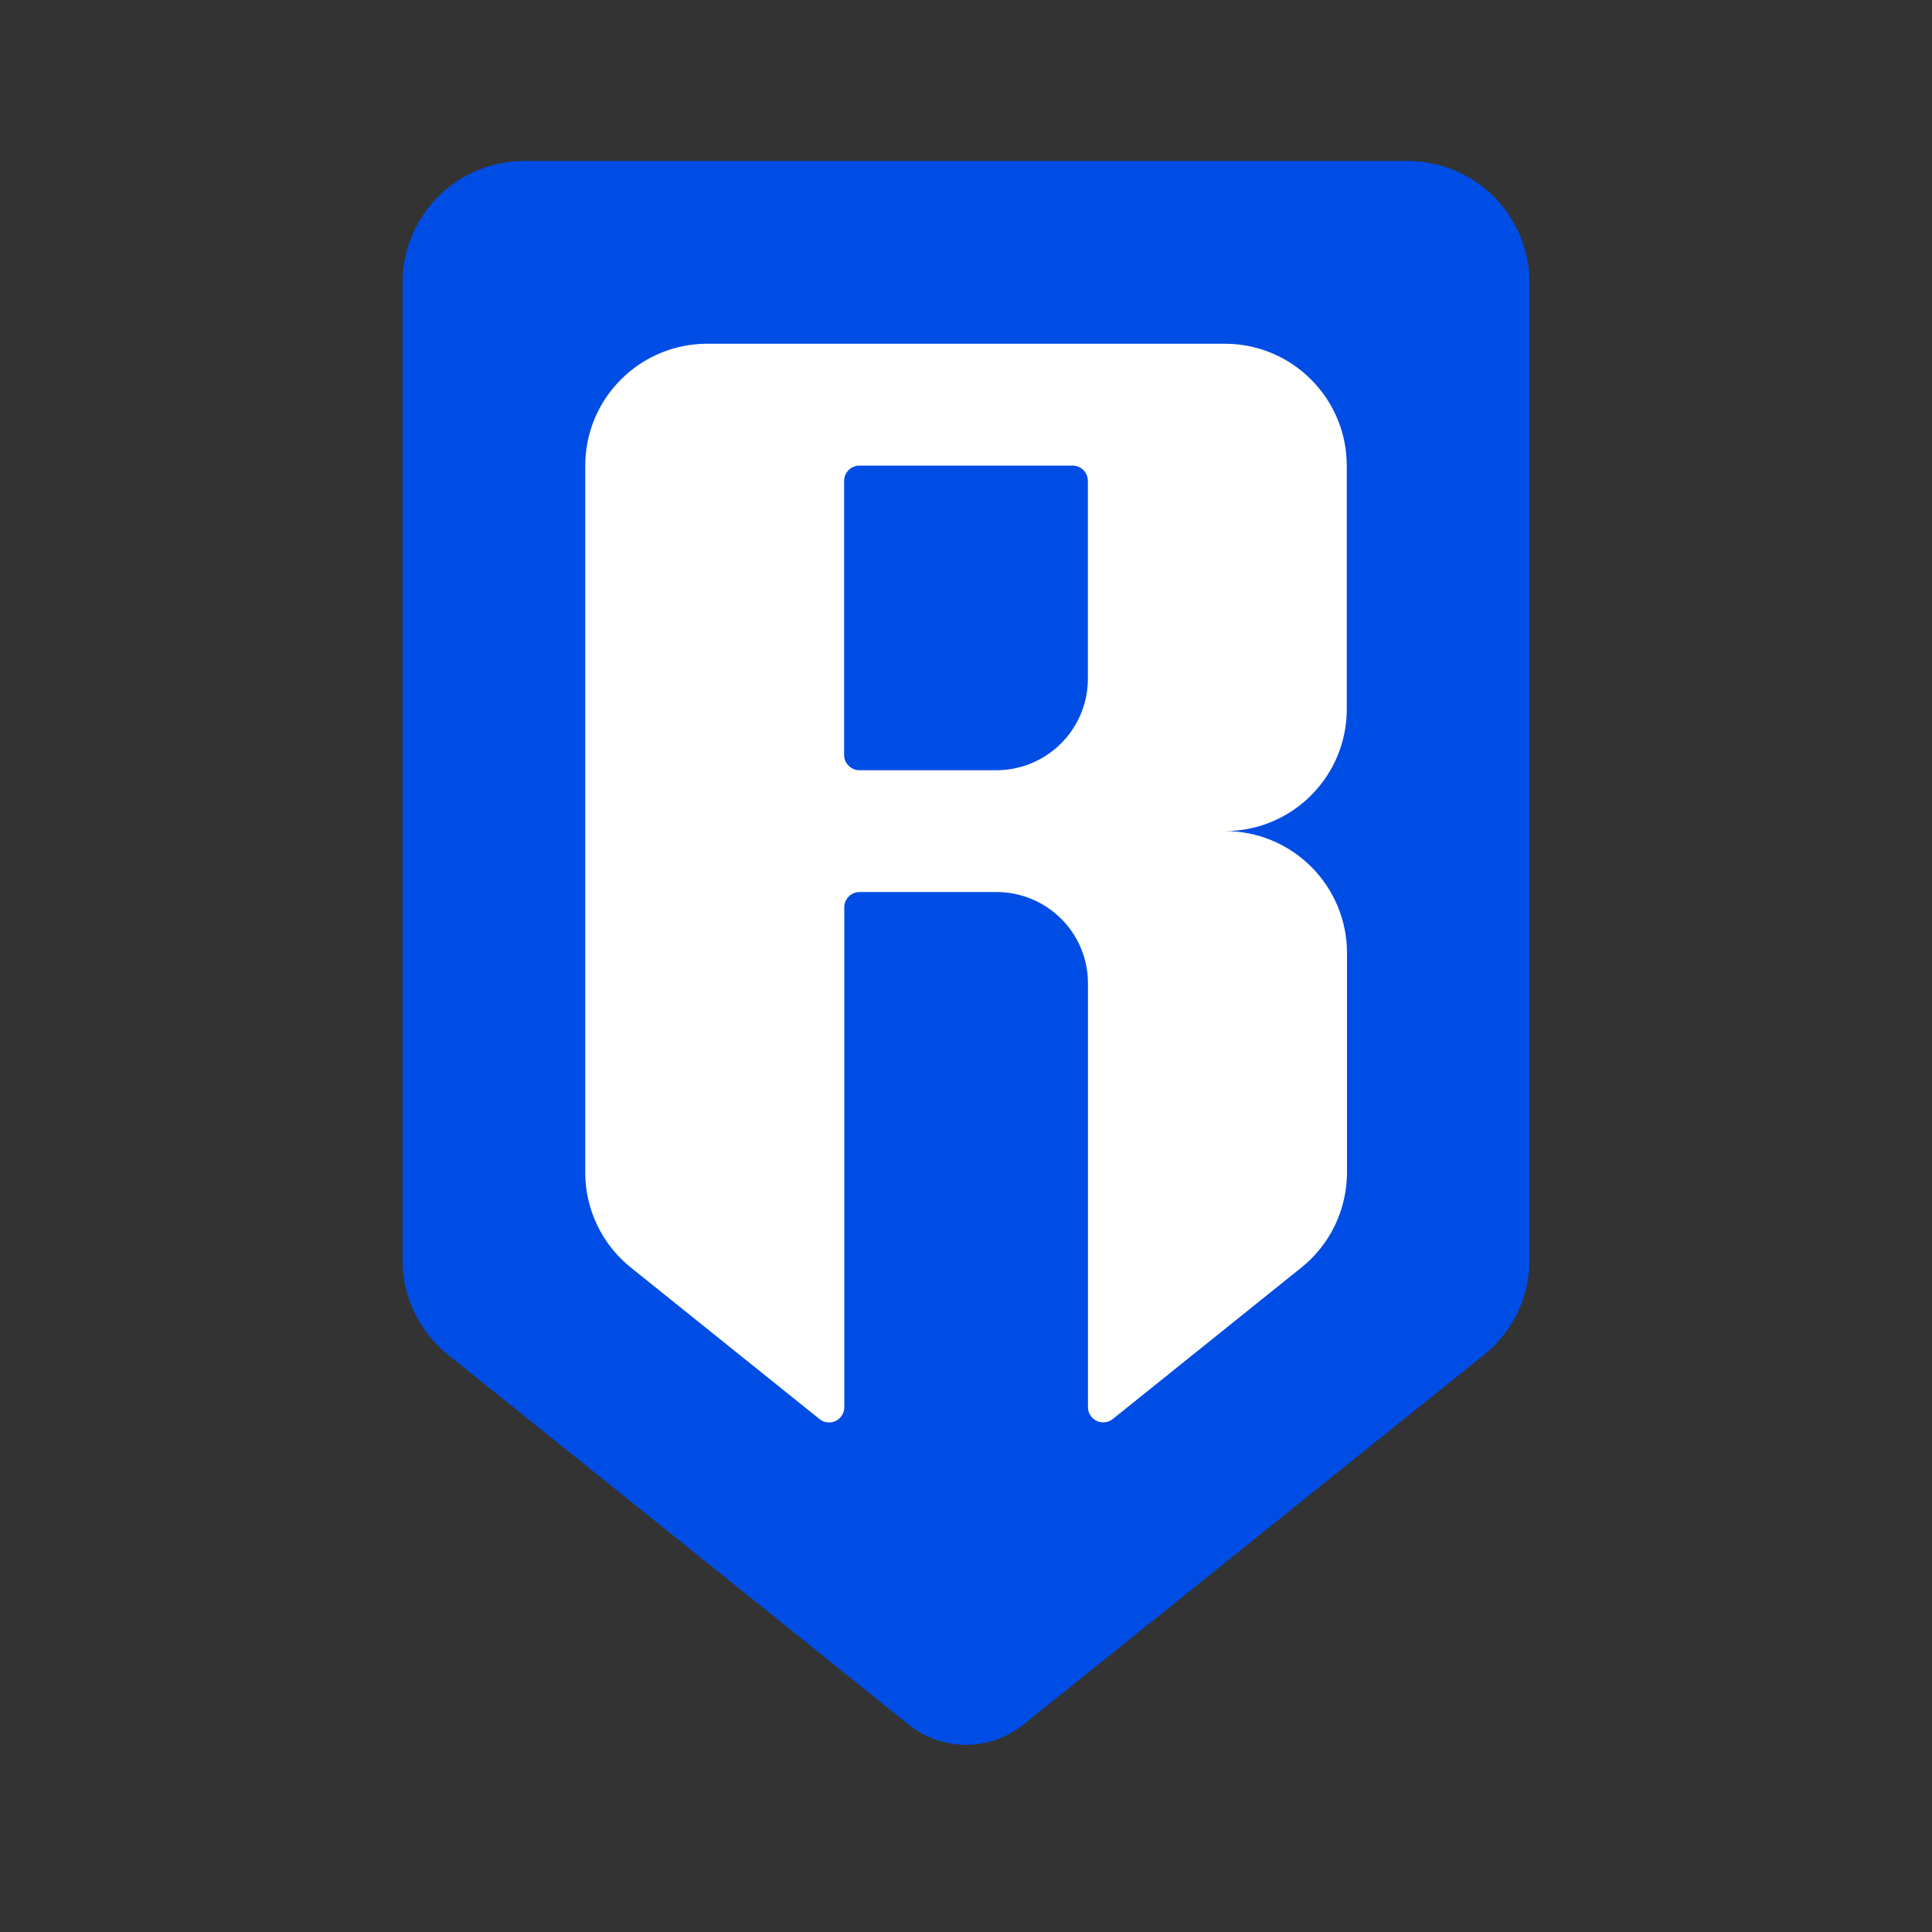
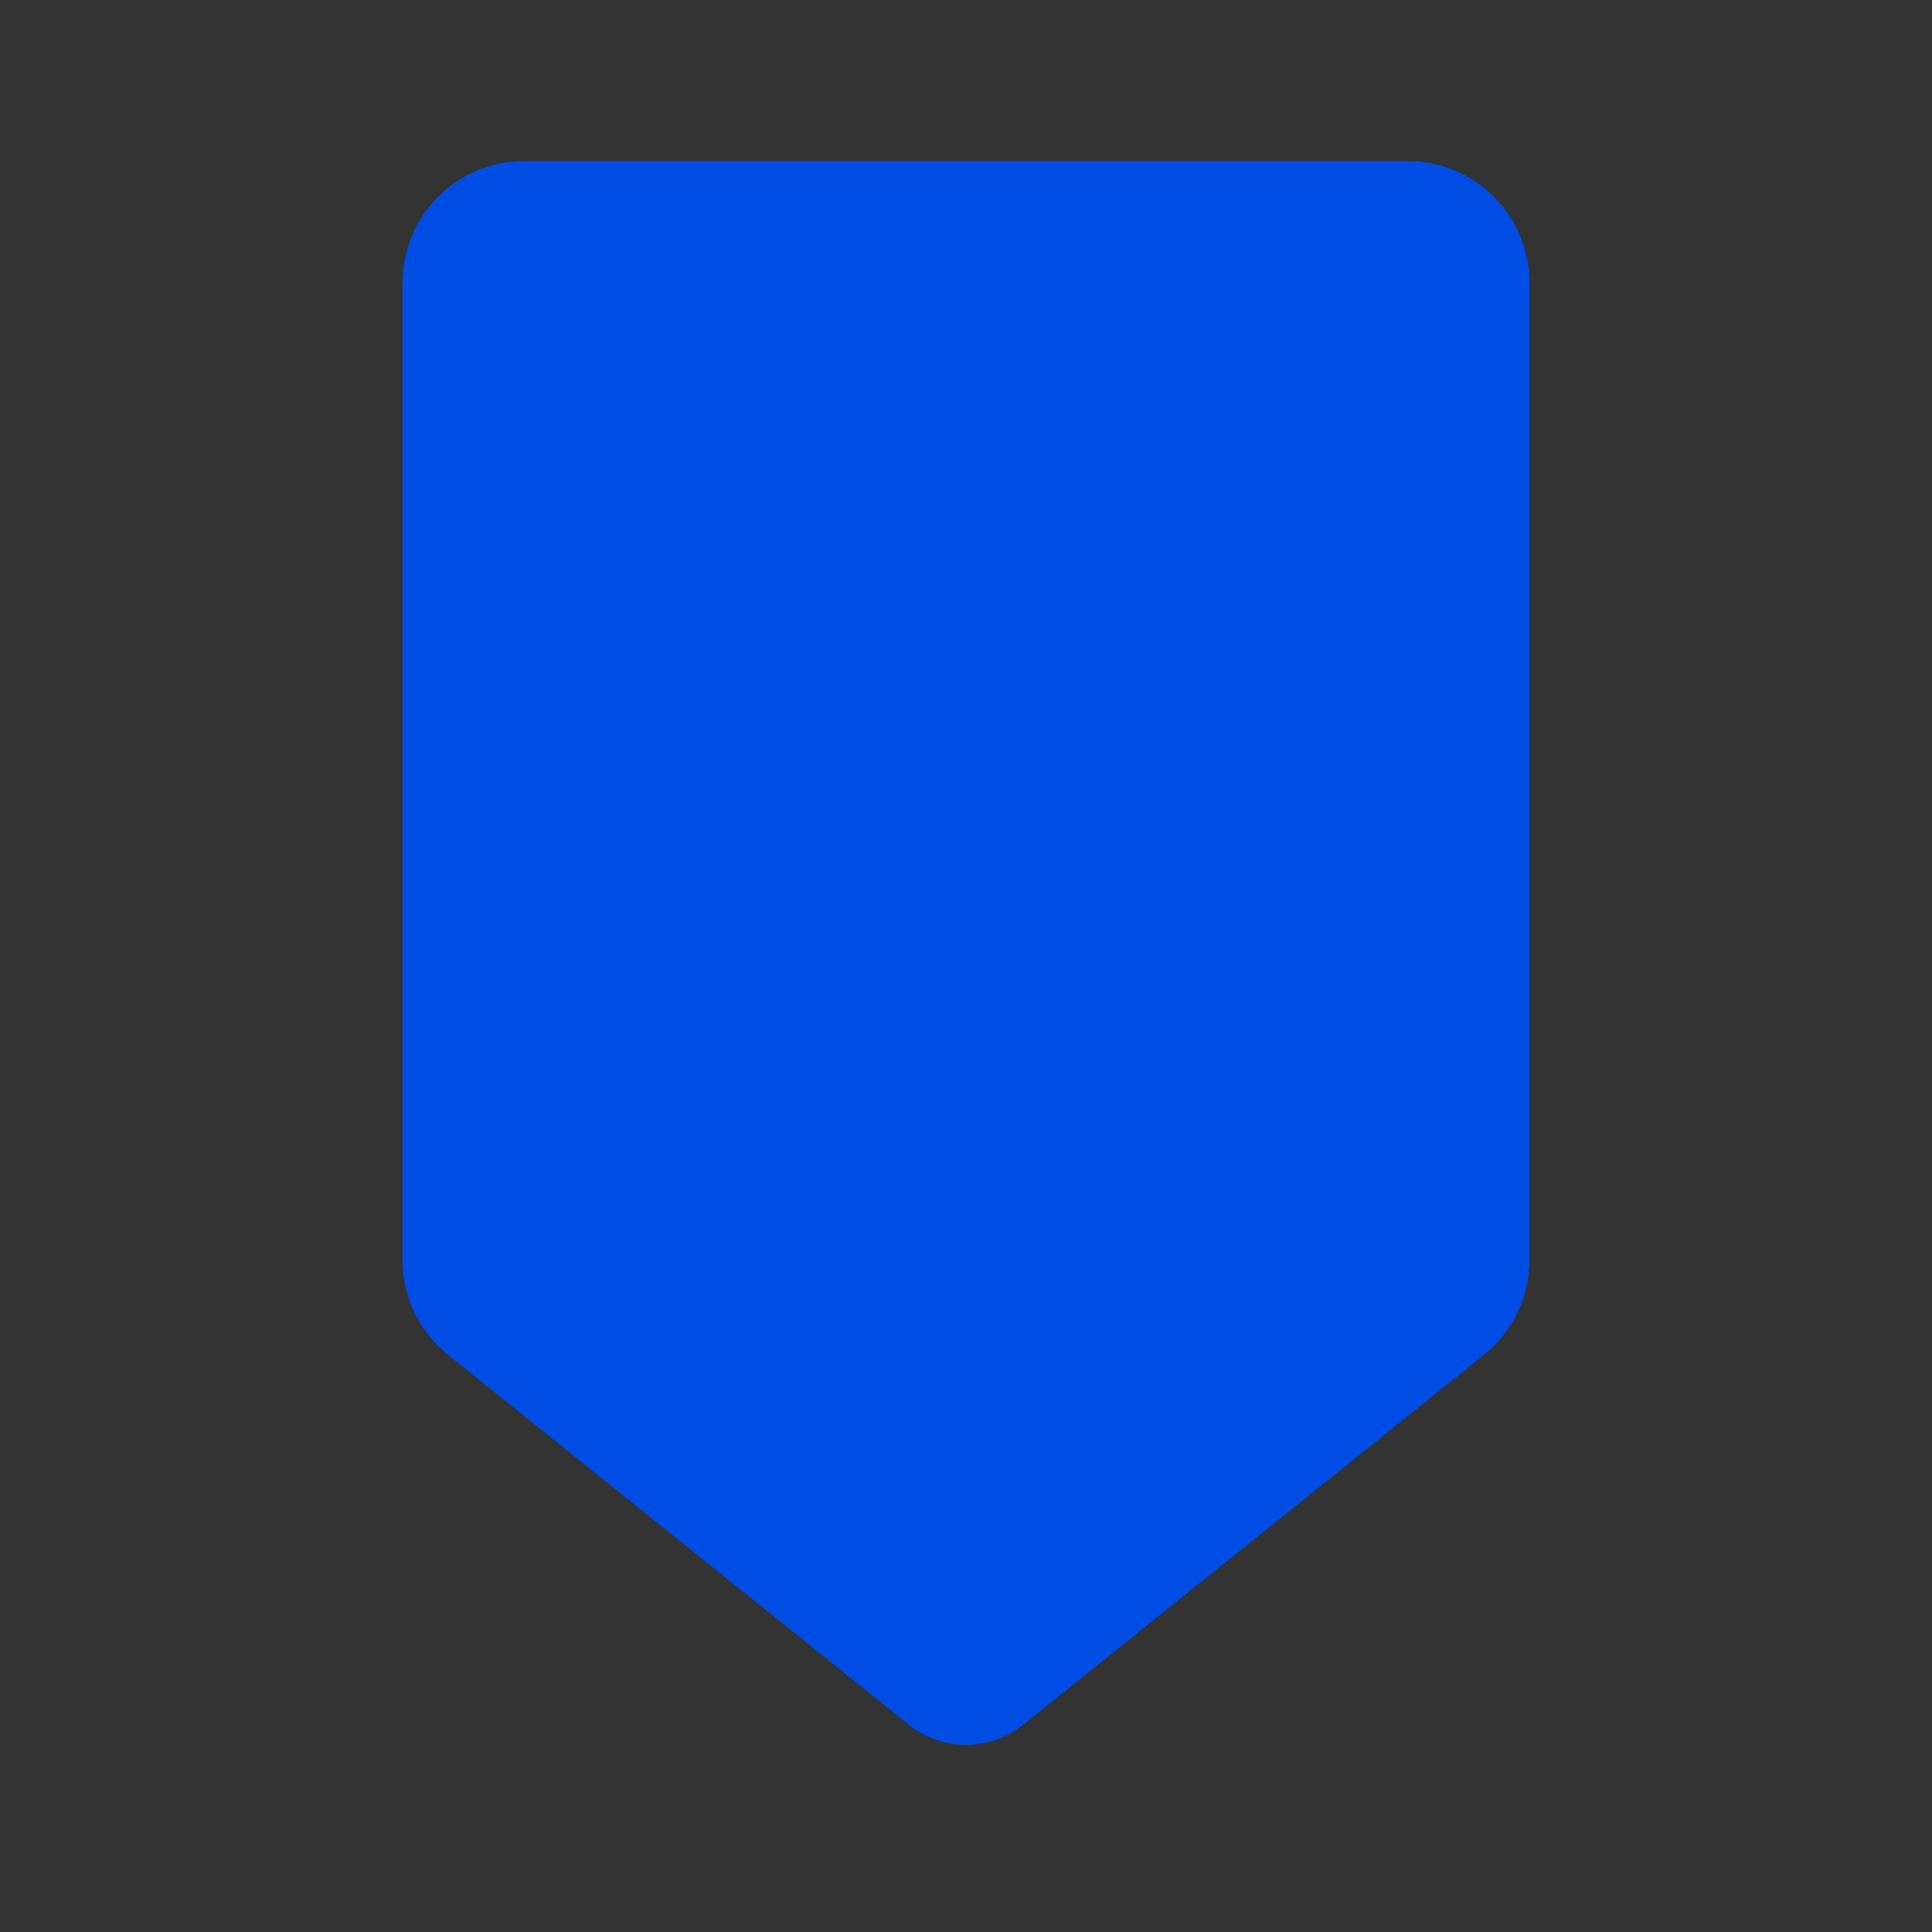
<svg xmlns="http://www.w3.org/2000/svg" width="24" height="24" viewBox="0 0 24 24" fill="none">
  <rect x="0" y="0" width="24" height="24" fill="#333333" stroke="none" />
  <path fill-rule="evenodd" clip-rule="evenodd" d="M5 3.514V15.652C5 15.879 5.051 16.102 5.149 16.307C5.248 16.511 5.391 16.691 5.568 16.832L11.29 21.426C11.492 21.587 11.742 21.675 12 21.675C12.258 21.675 12.508 21.587 12.71 21.426L18.432 16.832C18.609 16.691 18.752 16.511 18.851 16.307C18.949 16.102 19 15.879 19 15.652V3.514C19 3.112 18.84 2.727 18.557 2.443C18.273 2.159 17.888 2 17.486 2H6.514C6.112 2 5.727 2.159 5.443 2.443C5.159 2.727 5 3.112 5 3.514Z" fill="#004DE5" />
-   <path d="M16.73 8.811V5.784C16.73 5.382 16.57 4.997 16.286 4.714C16.003 4.43 15.618 4.27 15.216 4.27H8.784C8.382 4.27 7.997 4.43 7.714 4.714C7.43 4.997 7.27 5.382 7.27 5.784V14.567C7.27 14.794 7.321 15.017 7.42 15.222C7.518 15.426 7.661 15.606 7.838 15.747L10.18 17.628C10.208 17.651 10.241 17.665 10.277 17.669C10.312 17.673 10.349 17.667 10.381 17.652C10.413 17.636 10.44 17.612 10.459 17.582C10.479 17.551 10.489 17.516 10.488 17.48V11.27C10.488 11.22 10.508 11.172 10.544 11.136C10.579 11.101 10.627 11.081 10.678 11.081H12.38C12.681 11.081 12.97 11.201 13.183 11.414C13.396 11.626 13.515 11.915 13.515 12.216V17.48C13.515 17.516 13.525 17.551 13.544 17.581C13.563 17.611 13.591 17.635 13.623 17.651C13.655 17.666 13.691 17.672 13.726 17.668C13.761 17.664 13.795 17.65 13.823 17.628L16.165 15.747C16.342 15.606 16.485 15.426 16.583 15.222C16.681 15.017 16.732 14.794 16.733 14.567V11.838C16.733 11.436 16.573 11.052 16.289 10.768C16.005 10.484 15.62 10.324 15.219 10.324C15.62 10.324 16.004 10.164 16.287 9.88C16.571 9.596 16.73 9.212 16.73 8.811ZM12.378 9.568H10.676C10.626 9.568 10.577 9.548 10.542 9.512C10.506 9.477 10.486 9.429 10.486 9.378V5.973C10.486 5.923 10.506 5.875 10.542 5.839C10.577 5.804 10.626 5.784 10.676 5.784H13.324C13.374 5.784 13.423 5.804 13.458 5.839C13.494 5.875 13.514 5.923 13.514 5.973V8.432C13.514 8.733 13.394 9.022 13.181 9.235C12.968 9.448 12.679 9.568 12.378 9.568Z" fill="white" />
</svg>